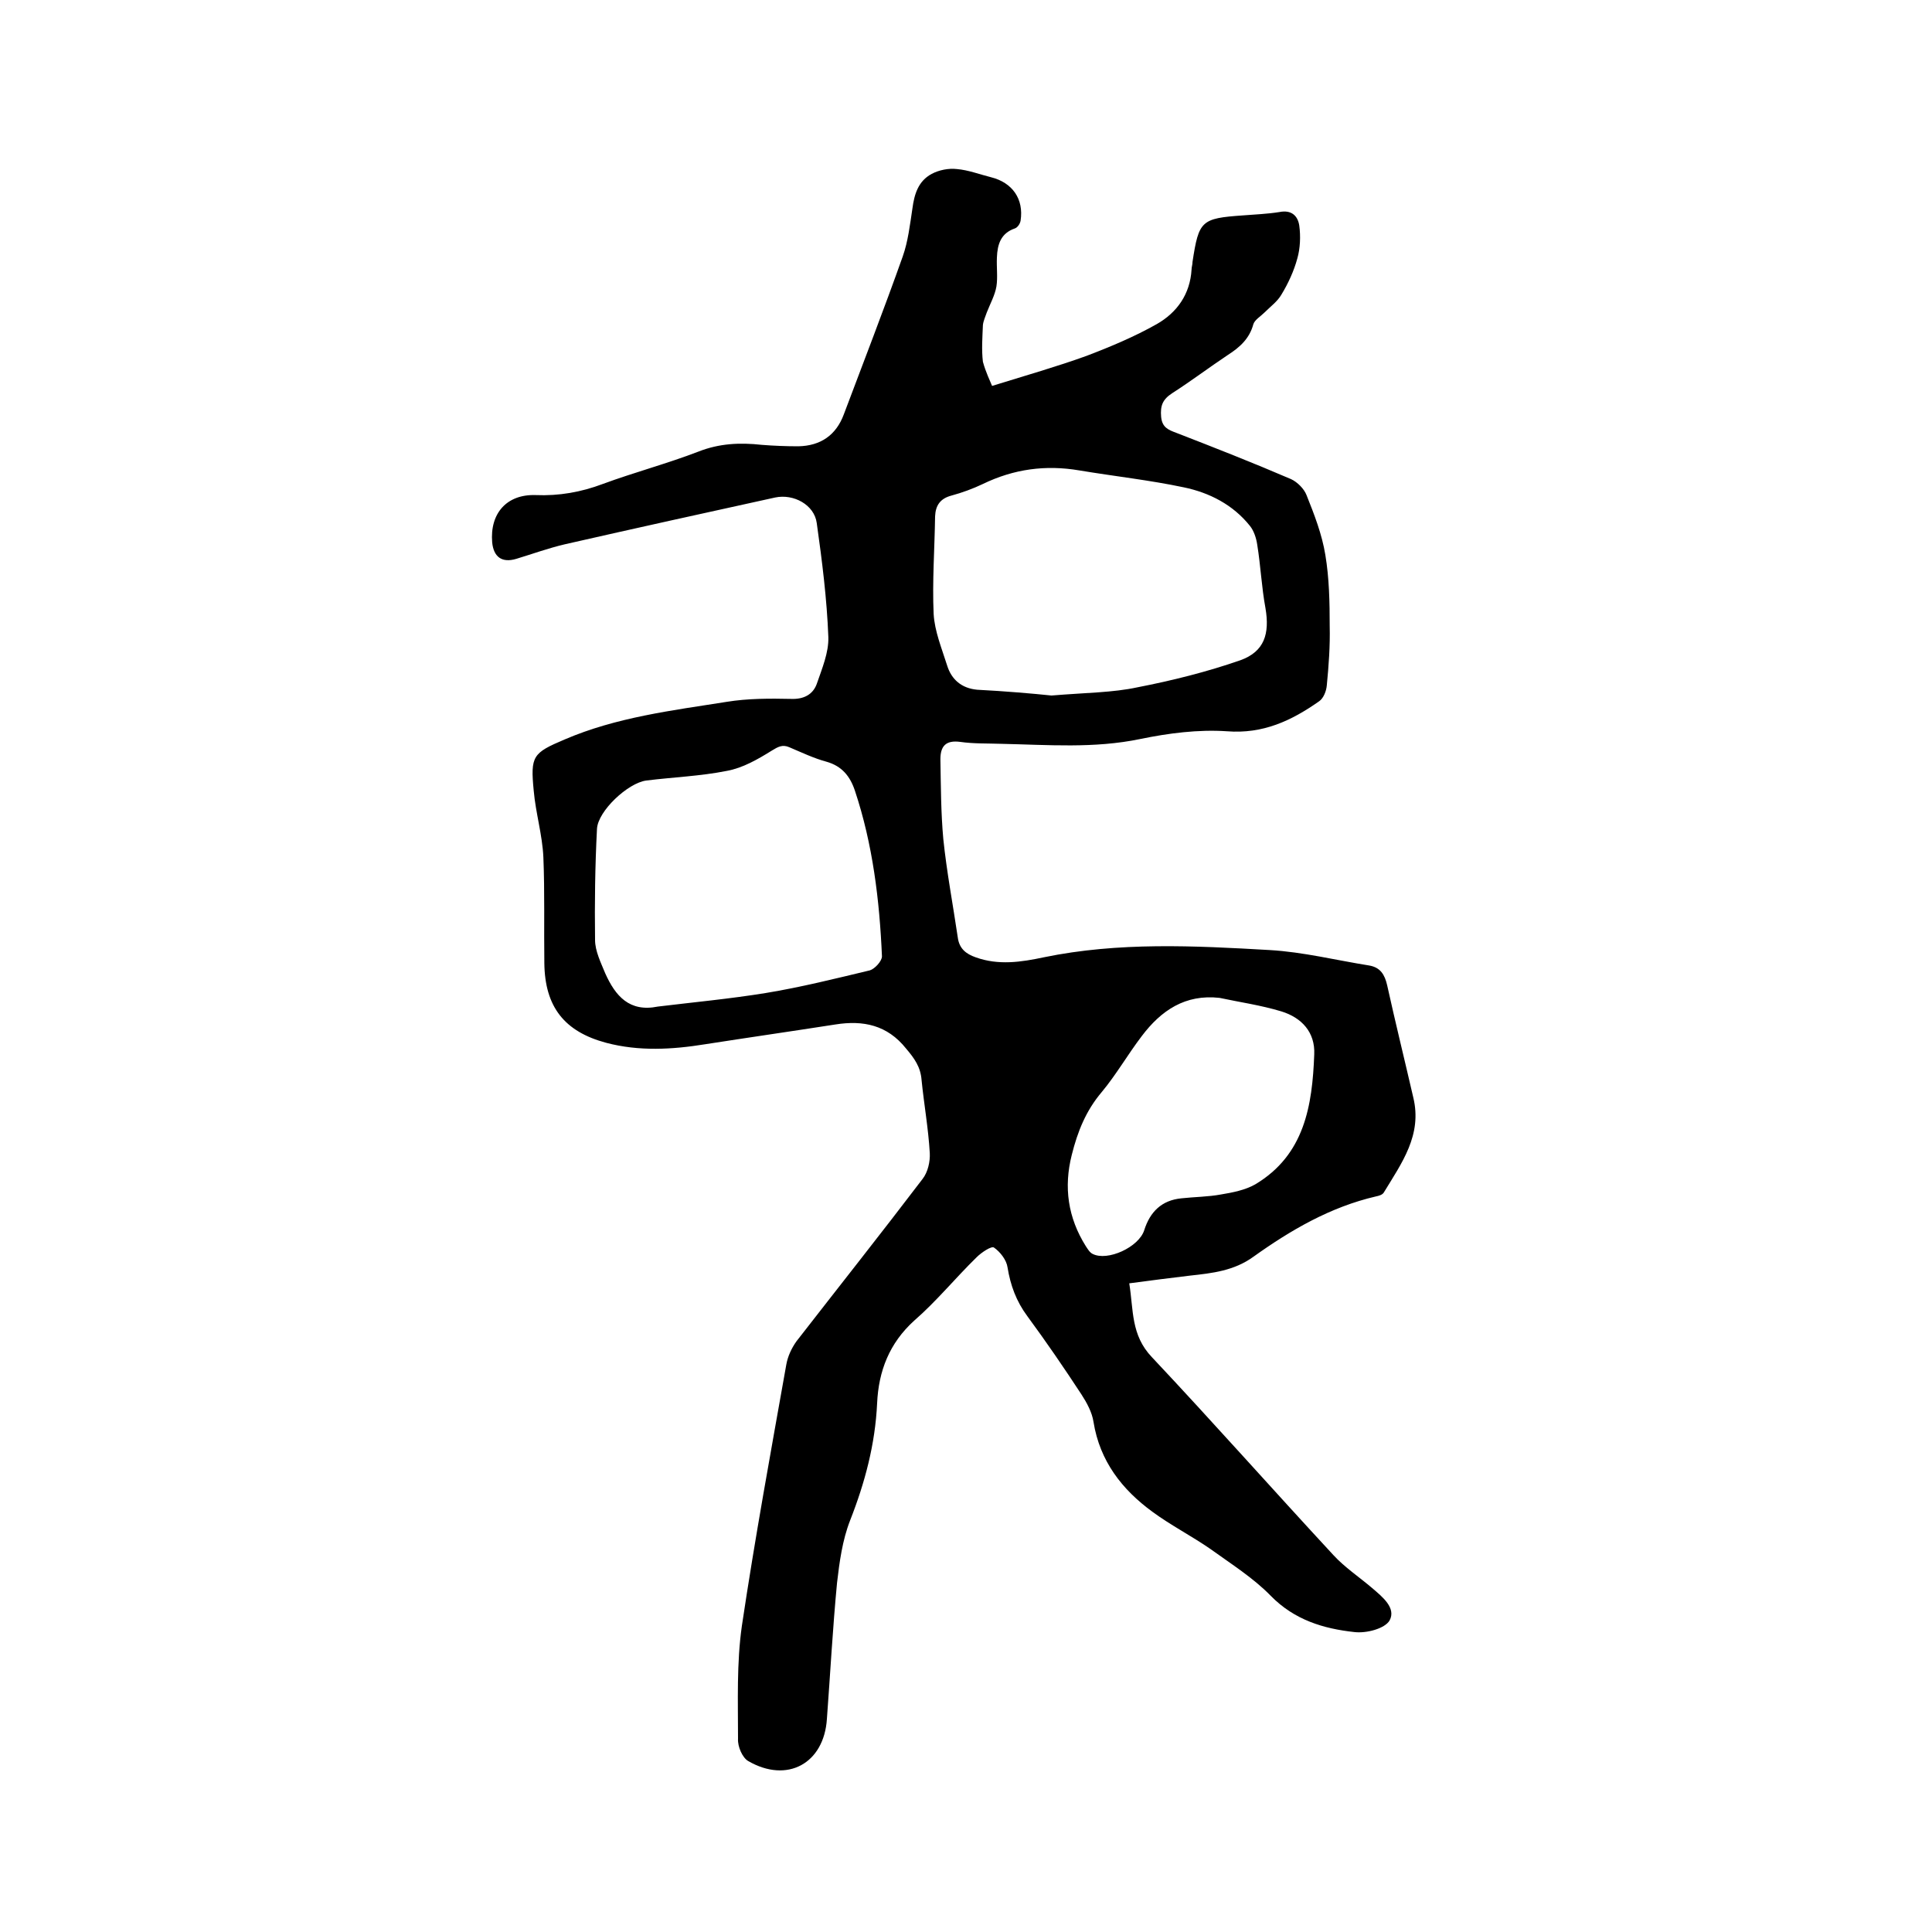
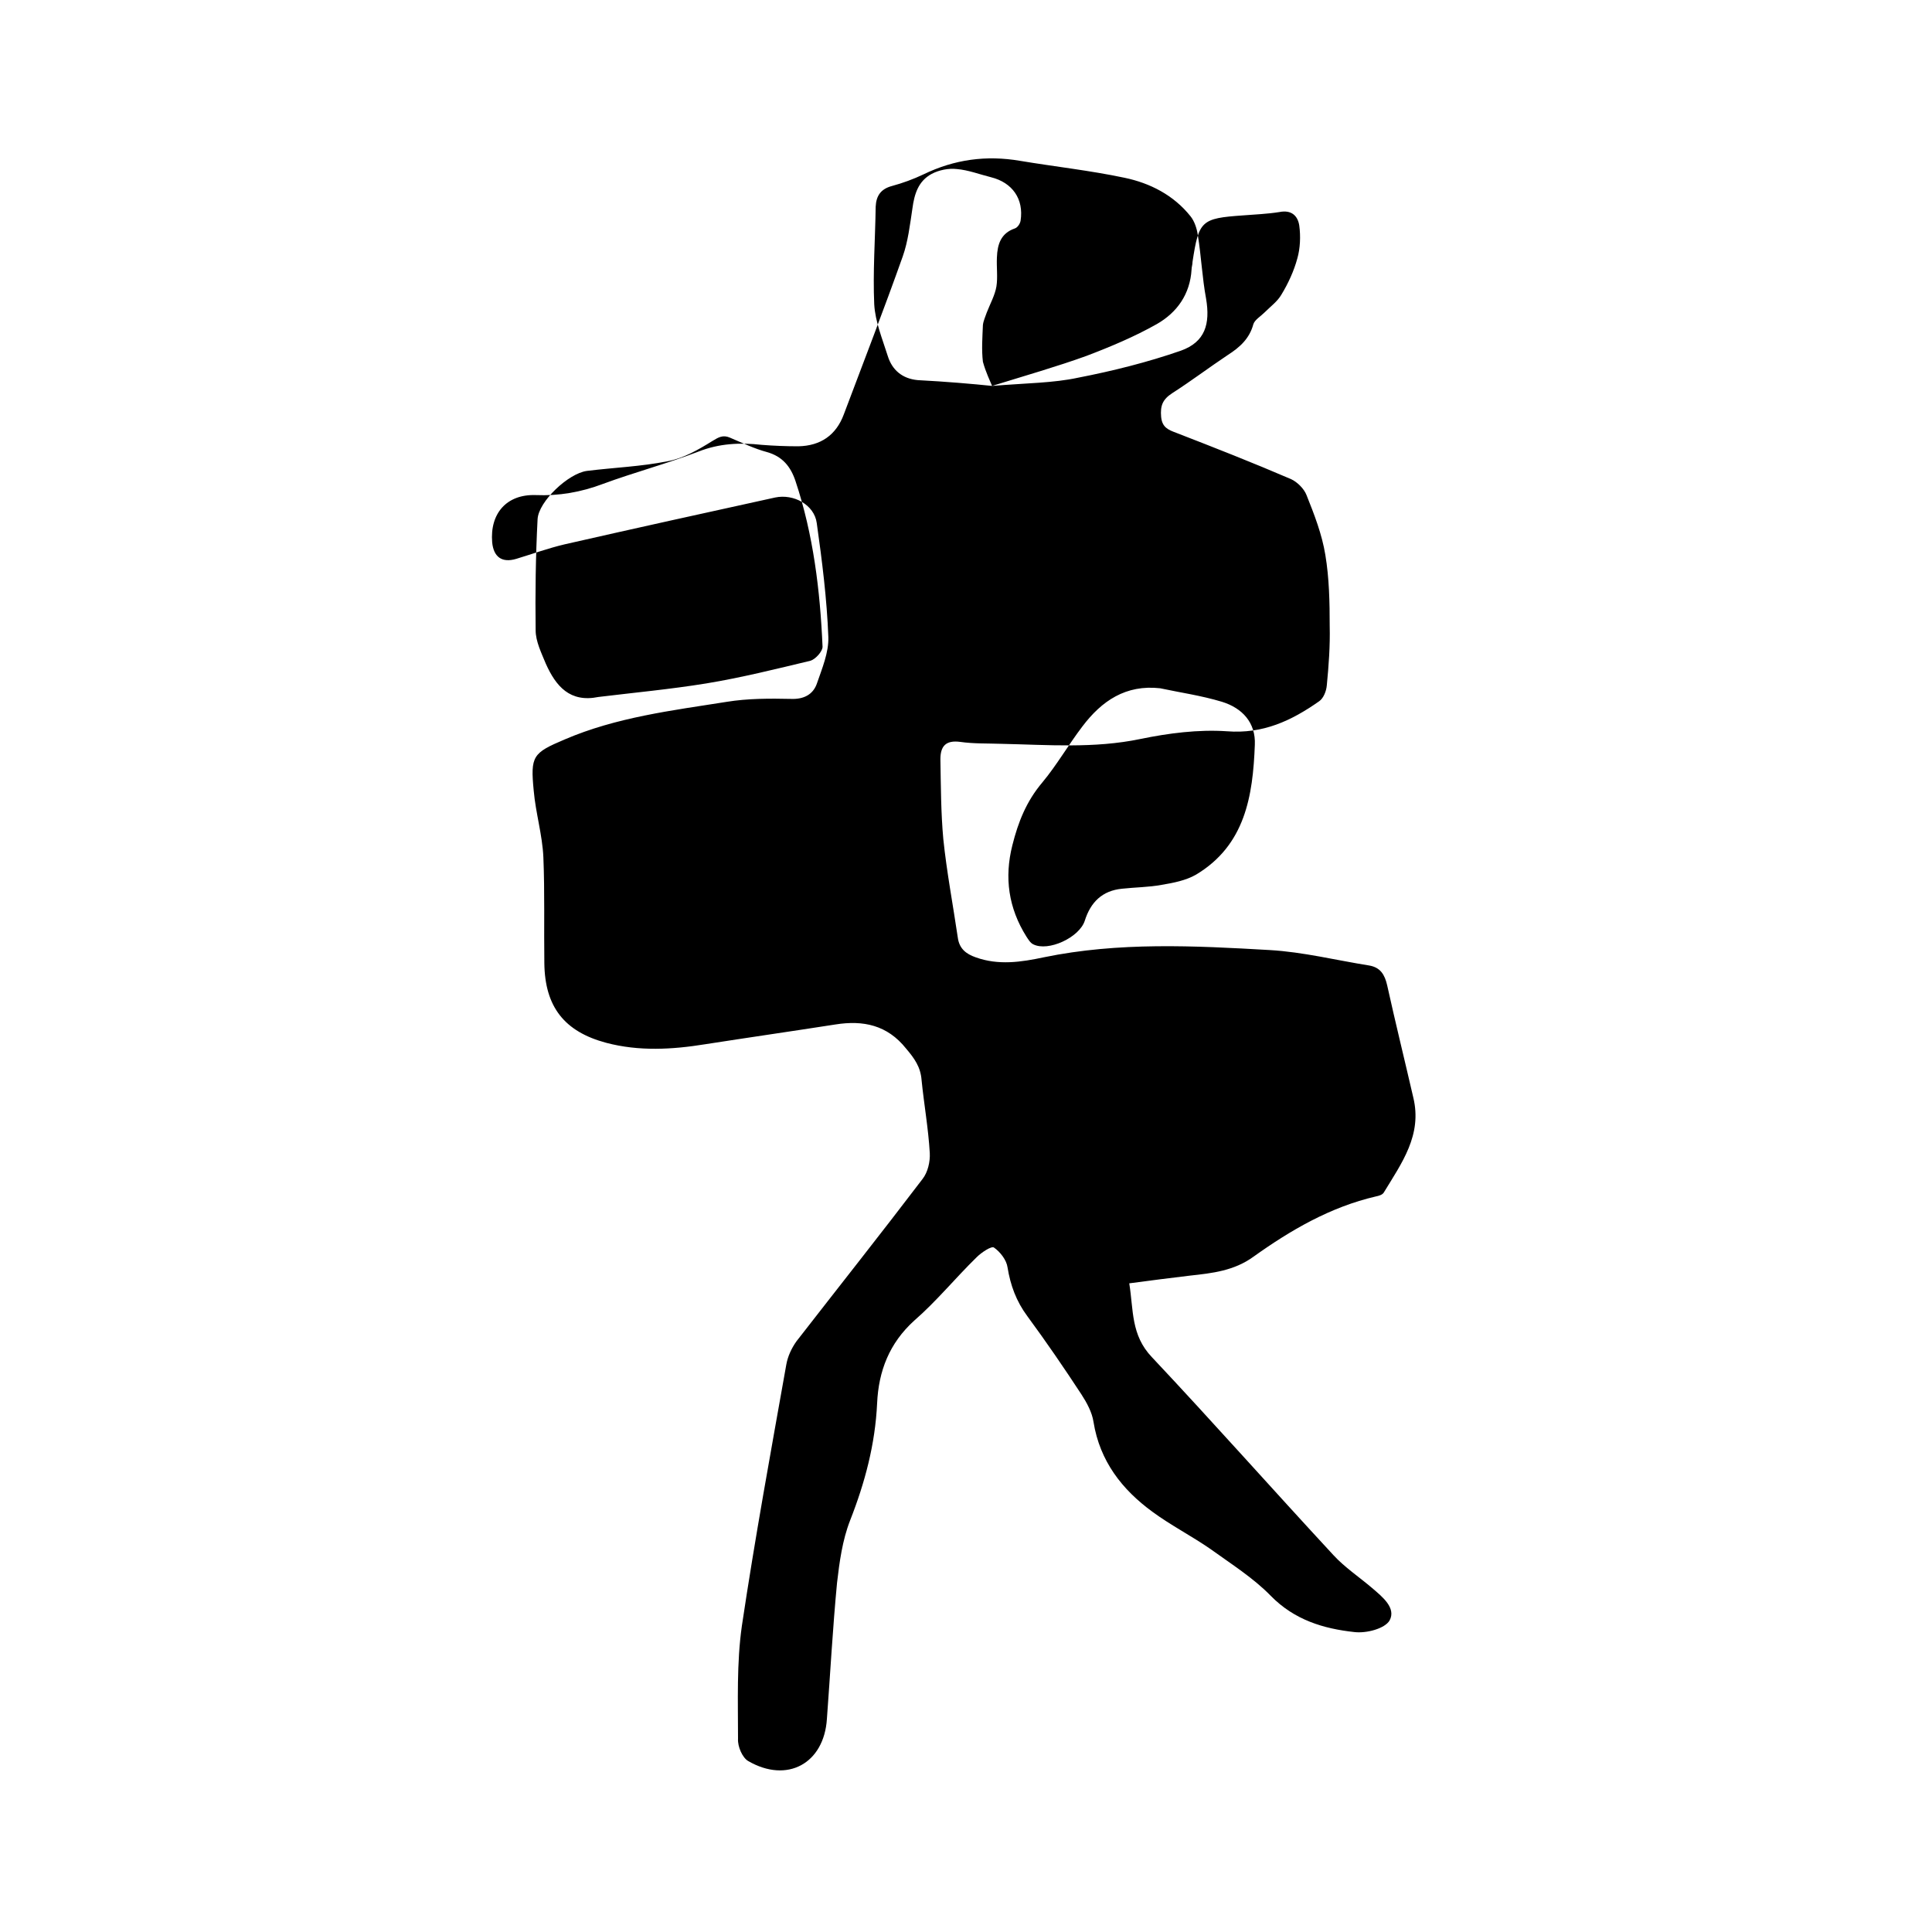
<svg xmlns="http://www.w3.org/2000/svg" enable-background="new 0 0 400 400" viewBox="0 0 400 400">
-   <path d="m205.4 79.9c7.1-2.2 13.4-4 19.5-6.2 5-1.9 10-4 14.6-6.6 4.2-2.4 6.9-6.2 7.2-11.3 0-.5.2-1 .2-1.6 1.3-8.5 1.8-9 10.4-9.6 2.5-.2 5.1-.3 7.6-.7 2.5-.5 3.8.8 4.1 2.8.3 2.2.2 4.7-.4 6.8-.7 2.6-1.9 5.2-3.3 7.5-.8 1.4-2.3 2.5-3.5 3.7-.8.8-2 1.5-2.3 2.4-.8 3-2.8 4.8-5.3 6.4-3.9 2.6-7.6 5.4-11.5 7.9-2 1.3-2.5 2.6-2.3 4.9.2 2.2 1.5 2.7 3.1 3.3 8 3.1 15.9 6.2 23.8 9.6 1.3.6 2.7 2 3.2 3.3 1.6 4 3.2 8.1 3.9 12.4.8 4.8.9 9.8.9 14.7.1 4.1-.2 8.2-.6 12.3-.1 1.2-.7 2.7-1.6 3.3-5.7 4-11.6 6.8-19.1 6.2-5.9-.4-12.1.4-17.9 1.6-9.6 2-19.2 1.2-28.8 1-2.9-.1-5.7 0-8.5-.4-3-.4-4.1.9-4.1 3.6.1 5.5.1 11 .6 16.5.7 6.8 2 13.6 3 20.4.3 2.3 1.7 3.4 3.7 4.1 4.7 1.7 9.4 1 14.1 0 15.5-3.2 31.2-2.4 46.8-1.5 6.9.4 13.7 2.1 20.6 3.2 2.3.4 3.2 1.9 3.7 4.1 1.7 7.7 3.6 15.4 5.4 23.2 1.9 7.8-2.4 13.6-6.1 19.7-.3.5-1.1.7-1.6.8-9.5 2.2-17.7 7-25.4 12.5-4 2.9-8.5 3.4-13.1 3.9-4.1.5-8.2 1-12.6 1.6.9 5.5.3 10.7 4.7 15.3 12.7 13.5 25 27.4 37.6 41 2.3 2.5 5.3 4.5 8 6.8 2.1 1.8 5 4.1 3.6 6.7-1 1.7-4.8 2.7-7.3 2.4-6.4-.7-12.4-2.5-17.3-7.5-3.6-3.7-8.2-6.6-12.5-9.7-3.9-2.7-8.2-4.9-12-7.7-6.3-4.6-10.9-10.5-12.2-18.6-.3-2-1.4-4-2.5-5.7-3.6-5.5-7.3-10.9-11.2-16.2-2.3-3.1-3.5-6.4-4.1-10.1-.2-1.5-1.5-3.2-2.8-4.1-.5-.4-2.6 1-3.6 2-4.4 4.3-8.3 9.1-12.9 13.1-5.2 4.7-7.4 10.5-7.7 17.1-.4 8.5-2.5 16.4-5.6 24.3-1.6 4.1-2.2 8.6-2.7 12.9-.9 9.4-1.4 18.8-2.1 28.2-.6 9.2-8.2 13.4-16.3 8.7-1.2-.7-2.2-3-2.1-4.6 0-7.8-.3-15.7.8-23.4 2.7-18.1 6-36.1 9.2-54.1.3-1.7 1.1-3.4 2.1-4.8 8.7-11.2 17.5-22.3 26.1-33.6 1.1-1.4 1.6-3.6 1.5-5.4-.3-5.1-1.2-10.1-1.7-15.1-.2-2.7-1.5-4.5-3.2-6.5-3.9-4.9-8.9-5.9-14.6-5-9 1.4-18 2.7-27 4.1-6.8 1.1-13.7 1.5-20.5-.3-8.6-2.3-12.7-7.4-12.8-16.5-.1-7.3.1-14.6-.2-21.9-.2-4.6-1.6-9.2-2-13.8-.7-7.2-.2-7.8 6.4-10.6 10.7-4.6 22.2-6 33.6-7.8 4.3-.7 8.9-.7 13.3-.6 2.6.1 4.5-.9 5.3-3.1 1.1-3.2 2.5-6.5 2.4-9.7-.3-7.9-1.3-15.8-2.4-23.6-.5-3.8-4.8-6.1-8.6-5.3-14.6 3.2-29.1 6.4-43.6 9.7-3.4.8-6.7 2-10 3-3 .9-4.7-.4-5-3.4-.5-6 3-10 9-9.8 4.8.2 9.4-.6 13.9-2.3 6.5-2.4 13.3-4.2 19.8-6.7 4.3-1.7 8.6-1.9 13.1-1.4 2.5.2 5.1.3 7.6.3 4.6-.1 7.8-2.3 9.4-6.6 4.1-10.9 8.3-21.7 12.2-32.7 1.1-3.1 1.5-6.6 2-9.9.4-3 1.2-5.7 4-7.2 1.5-.8 3.5-1.2 5.2-1 2.4.2 4.7 1.1 7.1 1.7 4.4 1.1 6.8 4.5 6.1 9-.1.6-.6 1.4-1.2 1.6-2.9 1-3.6 3.3-3.7 6-.1 2 .2 4.1-.1 6-.3 1.8-1.3 3.6-2 5.4-.3.9-.7 1.7-.8 2.6-.1 2.5-.3 5.1 0 7.6.6 2.2 1.5 4 1.9 5zm12.3 64.1c7.3-.6 12.7-.6 17.8-1.7 7.2-1.4 14.4-3.2 21.3-5.6 5-1.8 6.1-5.5 5.2-10.8-.8-4.3-1-8.8-1.7-13.1-.2-1.4-.7-2.9-1.5-3.9-3.5-4.4-8.4-6.9-13.7-8-7.1-1.5-14.4-2.3-21.6-3.5-7-1.2-13.6-.3-20 2.8-2.1 1-4.3 1.8-6.5 2.4-2.3.6-3.3 2-3.4 4.3-.1 6.8-.6 13.5-.3 20.2.2 3.6 1.7 7.2 2.8 10.7.9 2.9 3 4.7 6.2 5 5.8.3 11.6.8 15.4 1.2zm-81.5 64.4c7.4-.9 14.9-1.6 22.3-2.8 7.3-1.2 14.5-3 21.6-4.7 1-.3 2.5-1.9 2.5-2.9-.5-11.6-1.9-23.2-5.6-34.3-1-3-2.7-5.1-5.9-6-2.6-.7-5.1-1.9-7.7-3-1.4-.6-2.3-.1-3.6.7-2.9 1.8-6 3.6-9.3 4.2-5.5 1.1-11.1 1.3-16.7 2-3.8.5-10 6.3-10.2 10-.4 7.7-.5 15.4-.4 23 0 2.3 1.2 4.7 2.1 6.9 2.1 4.7 5 8.1 10.9 6.9zm116.3-1.8c-7.1-.8-12.1 2.6-16.1 7.9-2.9 3.8-5.3 8-8.3 11.6-3.3 3.9-5 8.2-6.2 13-1.7 6.7-.8 13 2.9 18.9.4.6.8 1.3 1.4 1.6 3.1 1.6 9.6-1.4 10.7-4.9 1.2-3.8 3.6-6.2 7.7-6.6 2.7-.3 5.5-.3 8.2-.8 2.4-.4 5-.9 7.1-2.1 10.2-6.1 11.8-16.3 12.2-26.9.2-4.6-2.6-7.6-6.8-8.9-4.3-1.3-8.6-1.9-12.8-2.8z" />
+   <path d="m205.4 79.9c7.1-2.2 13.4-4 19.5-6.2 5-1.9 10-4 14.6-6.6 4.2-2.4 6.9-6.2 7.2-11.3 0-.5.2-1 .2-1.6 1.3-8.5 1.8-9 10.4-9.6 2.5-.2 5.1-.3 7.6-.7 2.5-.5 3.8.8 4.1 2.8.3 2.2.2 4.7-.4 6.8-.7 2.6-1.9 5.2-3.3 7.5-.8 1.4-2.3 2.5-3.5 3.7-.8.8-2 1.5-2.3 2.4-.8 3-2.8 4.8-5.3 6.4-3.9 2.6-7.6 5.4-11.5 7.9-2 1.3-2.5 2.6-2.3 4.9.2 2.2 1.5 2.7 3.1 3.3 8 3.1 15.9 6.2 23.8 9.6 1.3.6 2.7 2 3.2 3.3 1.6 4 3.2 8.1 3.9 12.4.8 4.8.9 9.8.9 14.7.1 4.1-.2 8.2-.6 12.3-.1 1.2-.7 2.7-1.6 3.3-5.7 4-11.6 6.8-19.1 6.2-5.9-.4-12.1.4-17.9 1.6-9.6 2-19.2 1.2-28.8 1-2.9-.1-5.7 0-8.5-.4-3-.4-4.1.9-4.1 3.6.1 5.5.1 11 .6 16.5.7 6.8 2 13.6 3 20.4.3 2.3 1.7 3.4 3.7 4.1 4.7 1.7 9.4 1 14.1 0 15.5-3.2 31.2-2.4 46.8-1.5 6.9.4 13.7 2.1 20.6 3.2 2.3.4 3.2 1.9 3.7 4.1 1.7 7.7 3.6 15.4 5.4 23.2 1.9 7.8-2.4 13.6-6.1 19.7-.3.5-1.1.7-1.6.8-9.5 2.2-17.7 7-25.4 12.5-4 2.9-8.5 3.4-13.1 3.9-4.1.5-8.2 1-12.6 1.6.9 5.5.3 10.7 4.7 15.3 12.7 13.5 25 27.4 37.6 41 2.3 2.5 5.3 4.5 8 6.8 2.1 1.8 5 4.1 3.6 6.7-1 1.7-4.8 2.7-7.3 2.4-6.4-.7-12.4-2.5-17.3-7.5-3.6-3.7-8.2-6.6-12.5-9.7-3.9-2.7-8.2-4.9-12-7.7-6.3-4.6-10.9-10.5-12.2-18.6-.3-2-1.4-4-2.5-5.7-3.6-5.5-7.3-10.9-11.2-16.2-2.3-3.1-3.5-6.4-4.1-10.1-.2-1.5-1.5-3.2-2.8-4.1-.5-.4-2.6 1-3.6 2-4.4 4.3-8.3 9.1-12.9 13.1-5.2 4.7-7.4 10.5-7.7 17.1-.4 8.5-2.5 16.4-5.6 24.3-1.6 4.1-2.2 8.6-2.7 12.9-.9 9.4-1.4 18.8-2.1 28.2-.6 9.2-8.2 13.4-16.3 8.7-1.2-.7-2.2-3-2.1-4.6 0-7.8-.3-15.7.8-23.4 2.7-18.1 6-36.1 9.2-54.1.3-1.7 1.1-3.4 2.1-4.8 8.7-11.2 17.5-22.3 26.1-33.6 1.1-1.4 1.6-3.6 1.5-5.4-.3-5.1-1.2-10.1-1.7-15.1-.2-2.7-1.5-4.5-3.2-6.5-3.9-4.9-8.9-5.9-14.6-5-9 1.4-18 2.7-27 4.1-6.8 1.1-13.7 1.5-20.5-.3-8.6-2.3-12.7-7.4-12.8-16.5-.1-7.3.1-14.6-.2-21.9-.2-4.6-1.6-9.2-2-13.8-.7-7.2-.2-7.8 6.4-10.6 10.7-4.6 22.2-6 33.6-7.8 4.3-.7 8.9-.7 13.3-.6 2.6.1 4.5-.9 5.3-3.1 1.1-3.2 2.5-6.5 2.4-9.7-.3-7.9-1.3-15.8-2.4-23.6-.5-3.8-4.8-6.1-8.6-5.3-14.6 3.2-29.1 6.4-43.6 9.7-3.4.8-6.7 2-10 3-3 .9-4.7-.4-5-3.4-.5-6 3-10 9-9.8 4.8.2 9.4-.6 13.9-2.3 6.5-2.4 13.3-4.2 19.8-6.7 4.3-1.7 8.6-1.9 13.1-1.4 2.5.2 5.1.3 7.6.3 4.6-.1 7.8-2.3 9.4-6.6 4.1-10.9 8.3-21.7 12.2-32.7 1.1-3.1 1.5-6.6 2-9.9.4-3 1.2-5.7 4-7.2 1.5-.8 3.5-1.2 5.2-1 2.4.2 4.7 1.1 7.1 1.7 4.4 1.1 6.8 4.5 6.1 9-.1.6-.6 1.4-1.2 1.6-2.9 1-3.6 3.3-3.7 6-.1 2 .2 4.1-.1 6-.3 1.8-1.3 3.6-2 5.4-.3.9-.7 1.7-.8 2.6-.1 2.5-.3 5.1 0 7.6.6 2.2 1.5 4 1.9 5zc7.3-.6 12.7-.6 17.8-1.7 7.2-1.4 14.4-3.2 21.3-5.6 5-1.8 6.1-5.5 5.2-10.8-.8-4.3-1-8.8-1.7-13.1-.2-1.4-.7-2.9-1.5-3.9-3.5-4.4-8.4-6.9-13.7-8-7.1-1.5-14.4-2.3-21.6-3.5-7-1.2-13.6-.3-20 2.8-2.1 1-4.3 1.8-6.5 2.4-2.3.6-3.3 2-3.4 4.3-.1 6.8-.6 13.5-.3 20.2.2 3.6 1.7 7.2 2.8 10.7.9 2.9 3 4.7 6.2 5 5.8.3 11.6.8 15.4 1.2zm-81.5 64.4c7.4-.9 14.9-1.6 22.3-2.8 7.3-1.2 14.5-3 21.6-4.7 1-.3 2.5-1.9 2.5-2.9-.5-11.6-1.9-23.2-5.6-34.3-1-3-2.7-5.1-5.9-6-2.6-.7-5.1-1.9-7.7-3-1.4-.6-2.3-.1-3.6.7-2.9 1.8-6 3.6-9.3 4.2-5.5 1.1-11.1 1.3-16.7 2-3.8.5-10 6.3-10.2 10-.4 7.7-.5 15.4-.4 23 0 2.3 1.2 4.7 2.1 6.9 2.1 4.7 5 8.1 10.9 6.9zm116.3-1.8c-7.1-.8-12.1 2.6-16.1 7.9-2.9 3.8-5.3 8-8.3 11.6-3.3 3.9-5 8.2-6.2 13-1.7 6.7-.8 13 2.9 18.9.4.6.8 1.3 1.4 1.6 3.1 1.6 9.6-1.4 10.7-4.9 1.2-3.8 3.6-6.2 7.7-6.6 2.7-.3 5.5-.3 8.2-.8 2.4-.4 5-.9 7.1-2.1 10.2-6.1 11.8-16.3 12.2-26.9.2-4.6-2.6-7.6-6.8-8.9-4.3-1.3-8.6-1.9-12.8-2.8z" />
</svg>